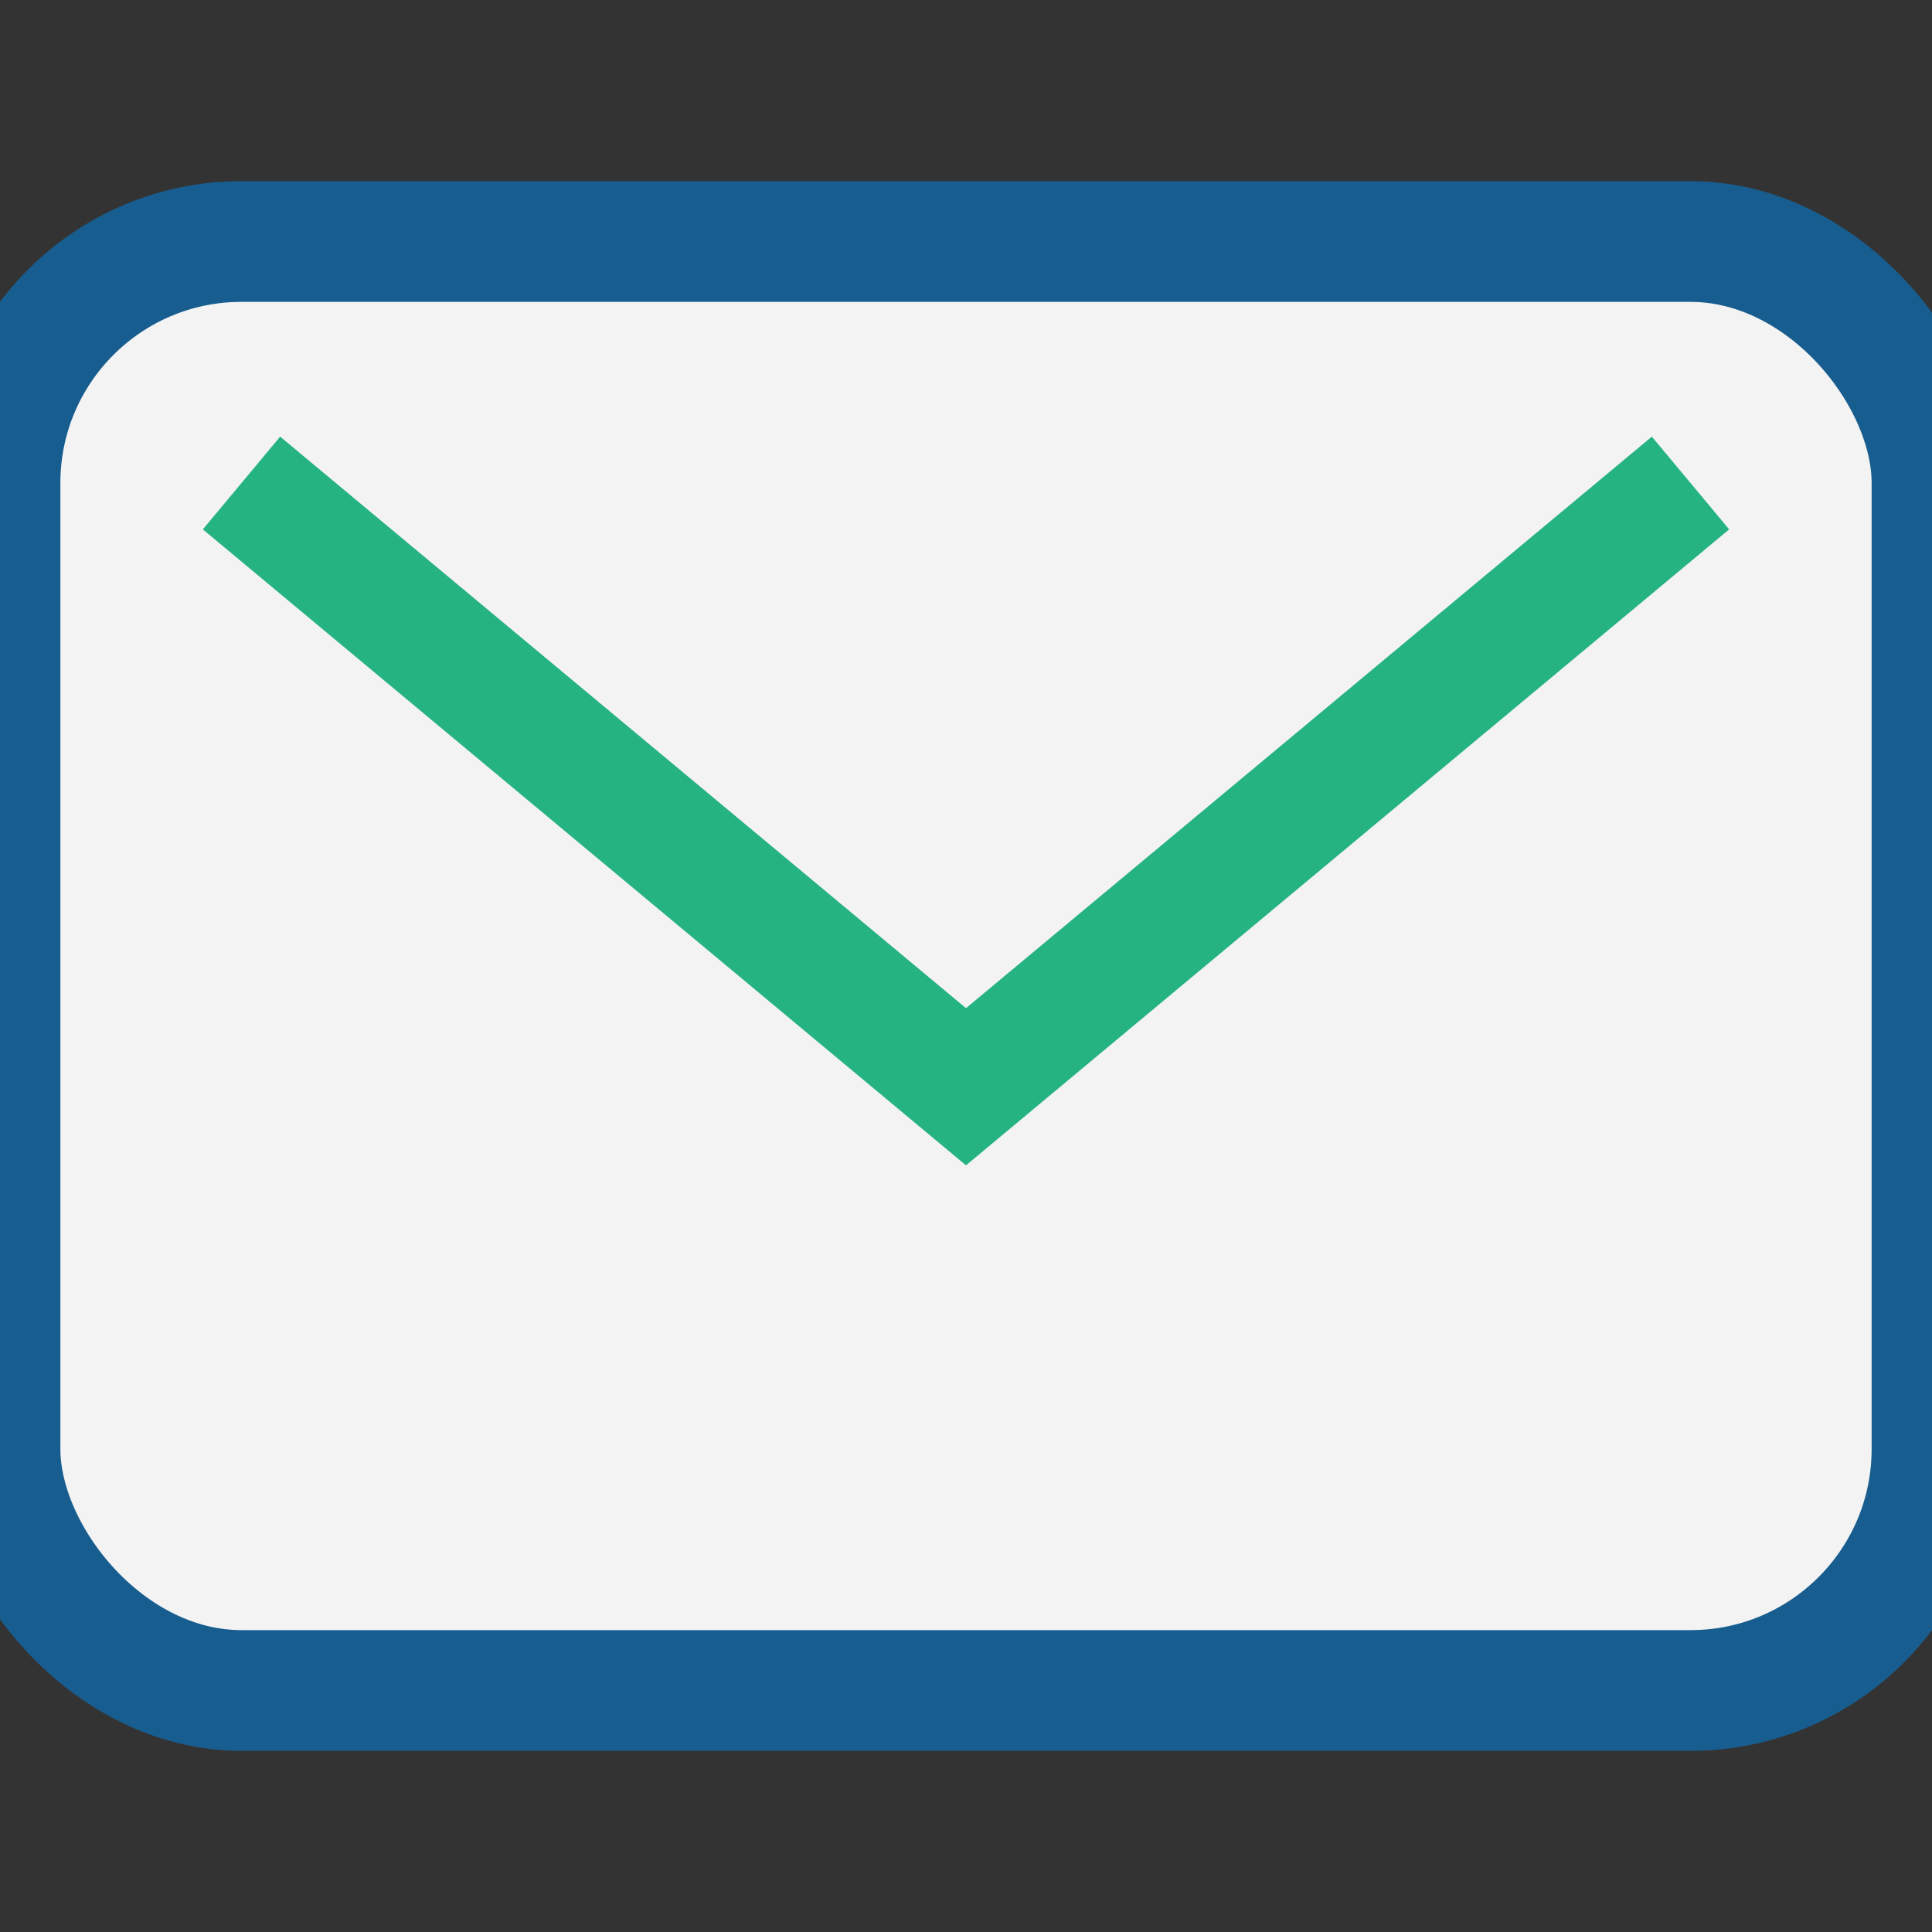
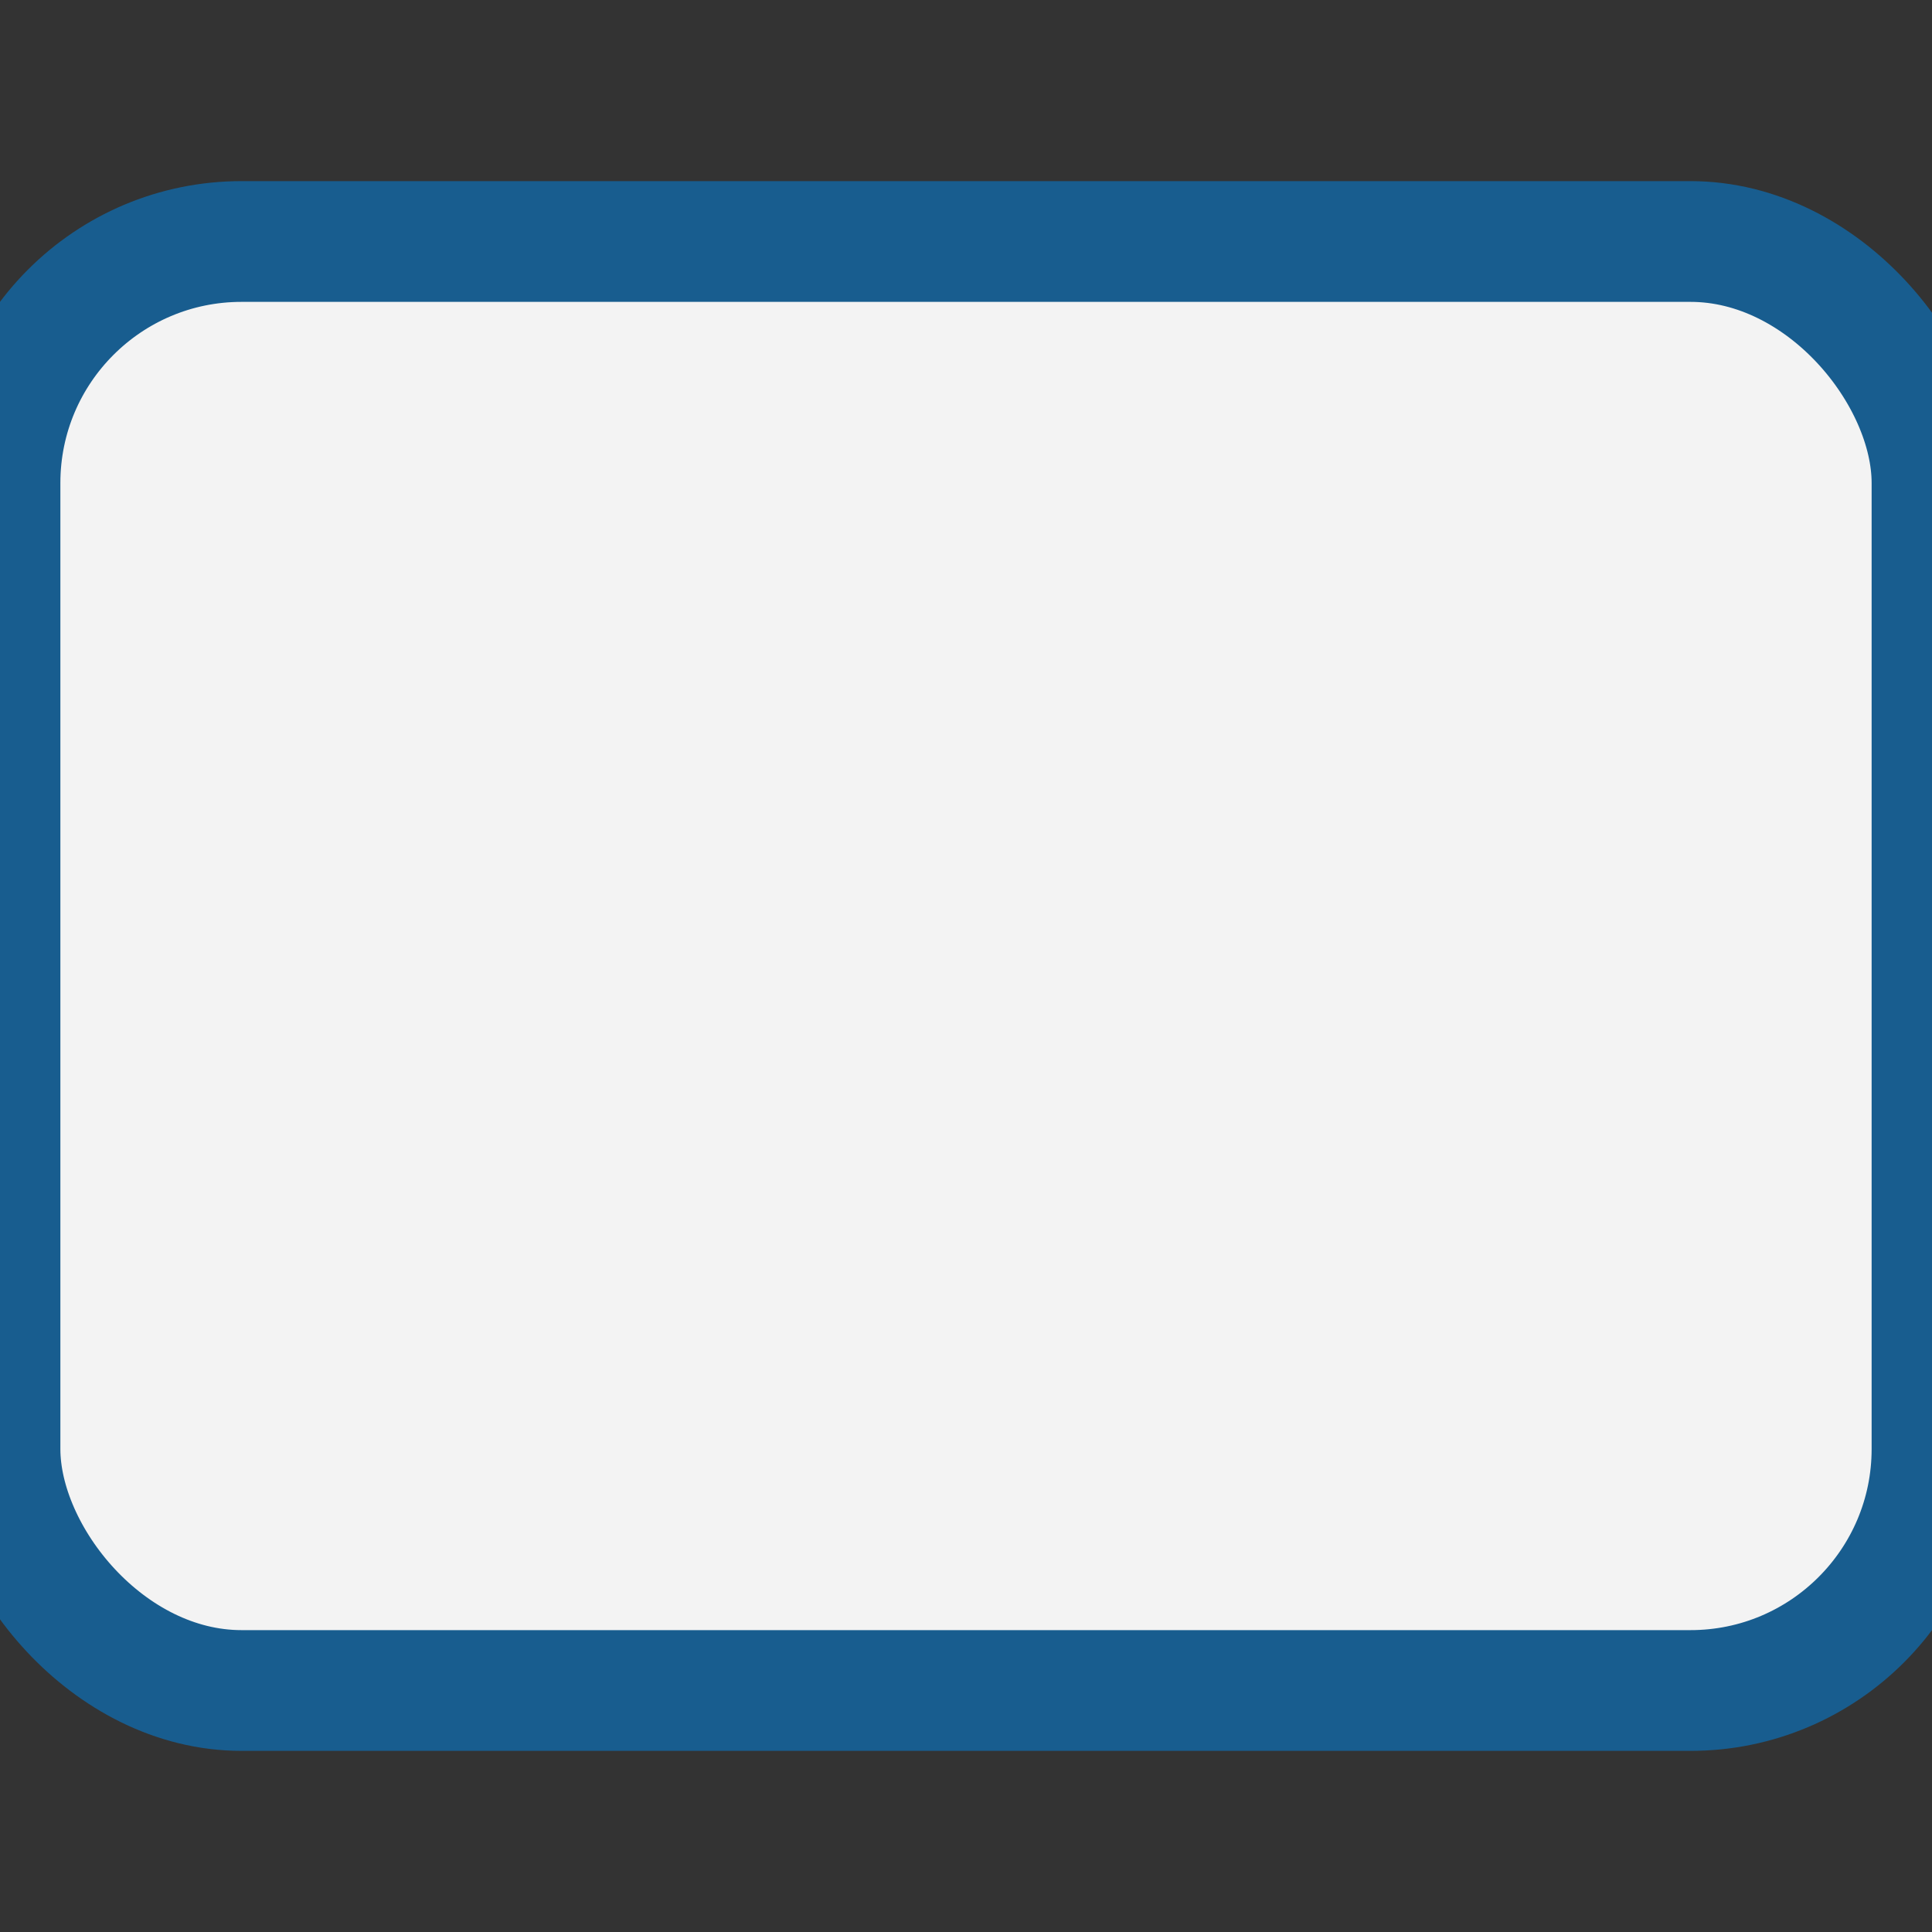
<svg xmlns="http://www.w3.org/2000/svg" viewBox="0 0 32 32">
  <rect x="0" y="0" width="32" height="32" fill="#333333" stroke="none" />
  <rect width="32" height="24" y="4" rx="4" fill="#F3F3F3" stroke="#185D8F" stroke-width="2" />
-   <path d="M4 8l12 10 12-10" fill="none" stroke="#25B382" stroke-width="2" />
</svg>